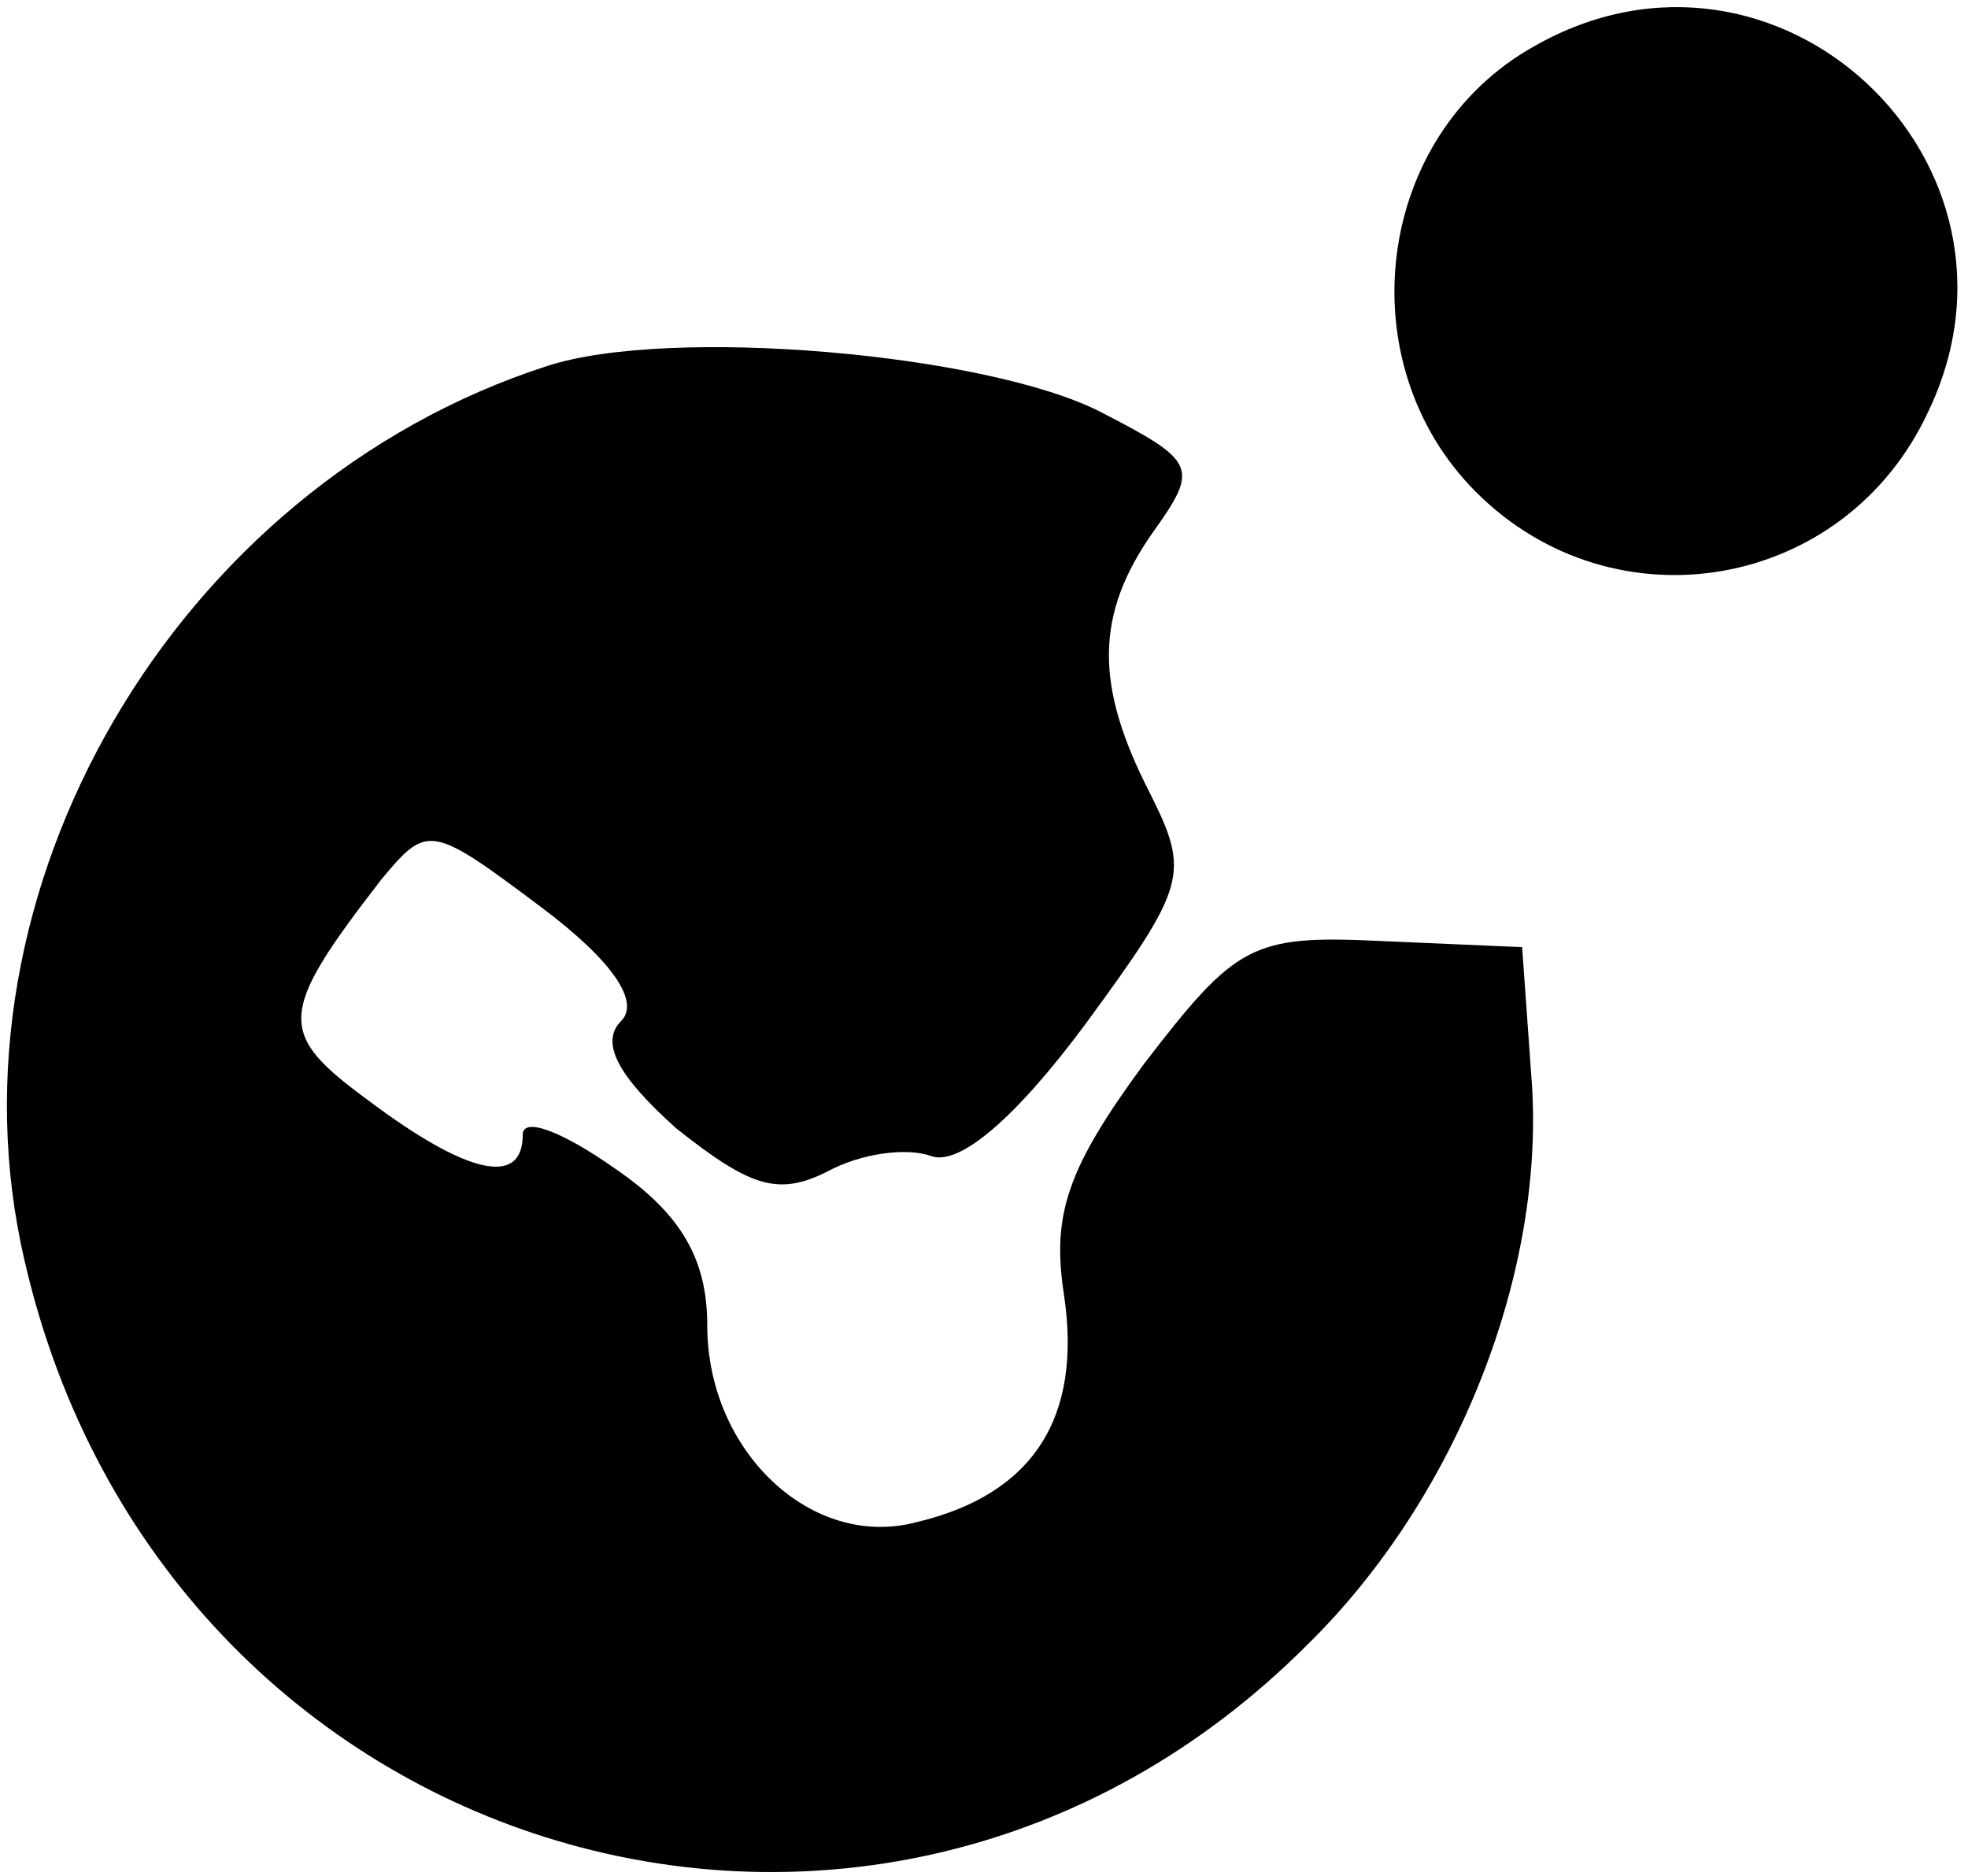
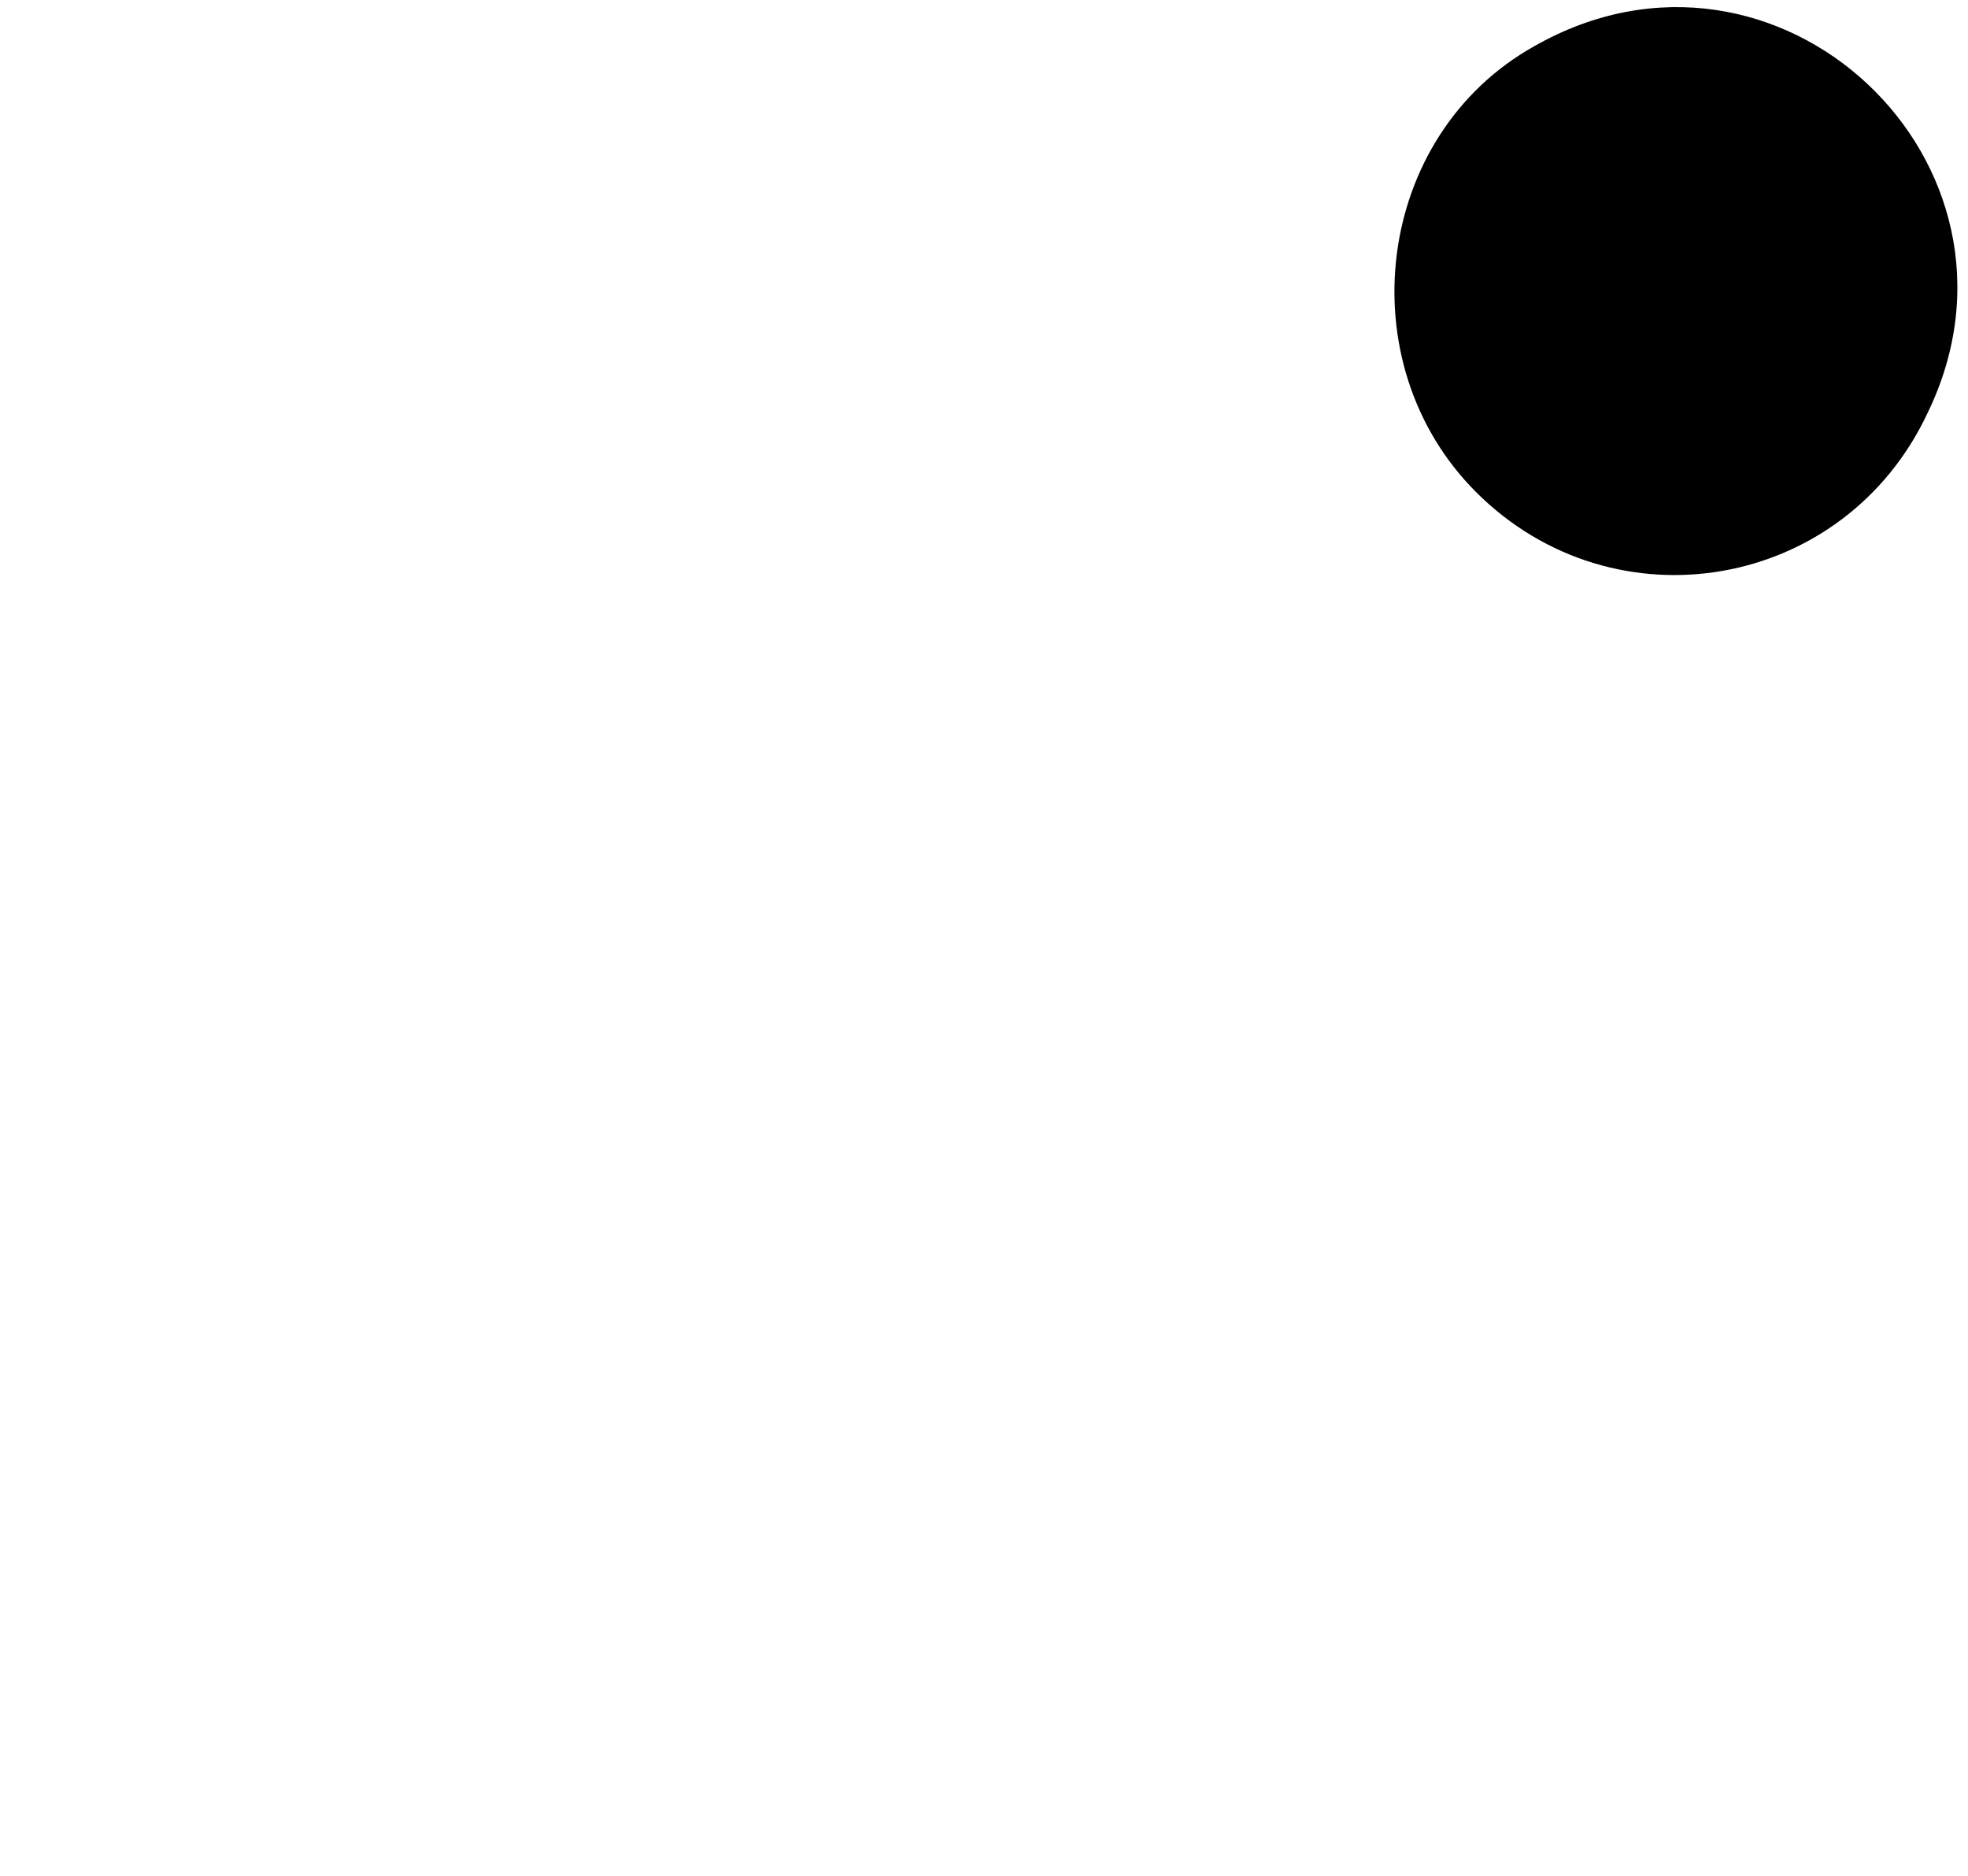
<svg xmlns="http://www.w3.org/2000/svg" version="1.0" width="64pt" height="61pt" viewBox="0 0 64 61" preserveAspectRatio="xMidYMid meet">
  <g transform="translate(0,61) scale(0.1,-0.1)" fill="#000000" stroke="none">
    <path d="M499 595 c-52 -29 -61 -103 -19 -145 45 -45 120 -32 147 26 39 81 -49 164 -128 119z" />
-     <path d="M178 491 c-121 -39 -198 -171 -170 -291 45 -196 277 -265 417 -125 49 48 78 122 73 185 l-3 42 -46 2 c-42 2 -47 -1 -77 -40 -25 -34 -30 -49 -26 -75 6 -40 -10 -65 -48 -74 -34 -9 -68 23 -68 64 0 21 -8 36 -30 51 -17 12 -30 17 -30 11 0 -17 -18 -13 -50 11 -30 22 -30 28 4 72 15 18 16 18 52 -9 24 -18 32 -31 26 -37 -7 -7 -1 -18 18 -35 24 -19 33 -22 49 -14 11 6 26 8 34 5 9 -3 27 12 50 43 33 45 34 49 21 75 -18 35 -18 58 1 85 15 21 14 23 -17 39 -37 19 -140 28 -180 15z" />
  </g>
</svg>